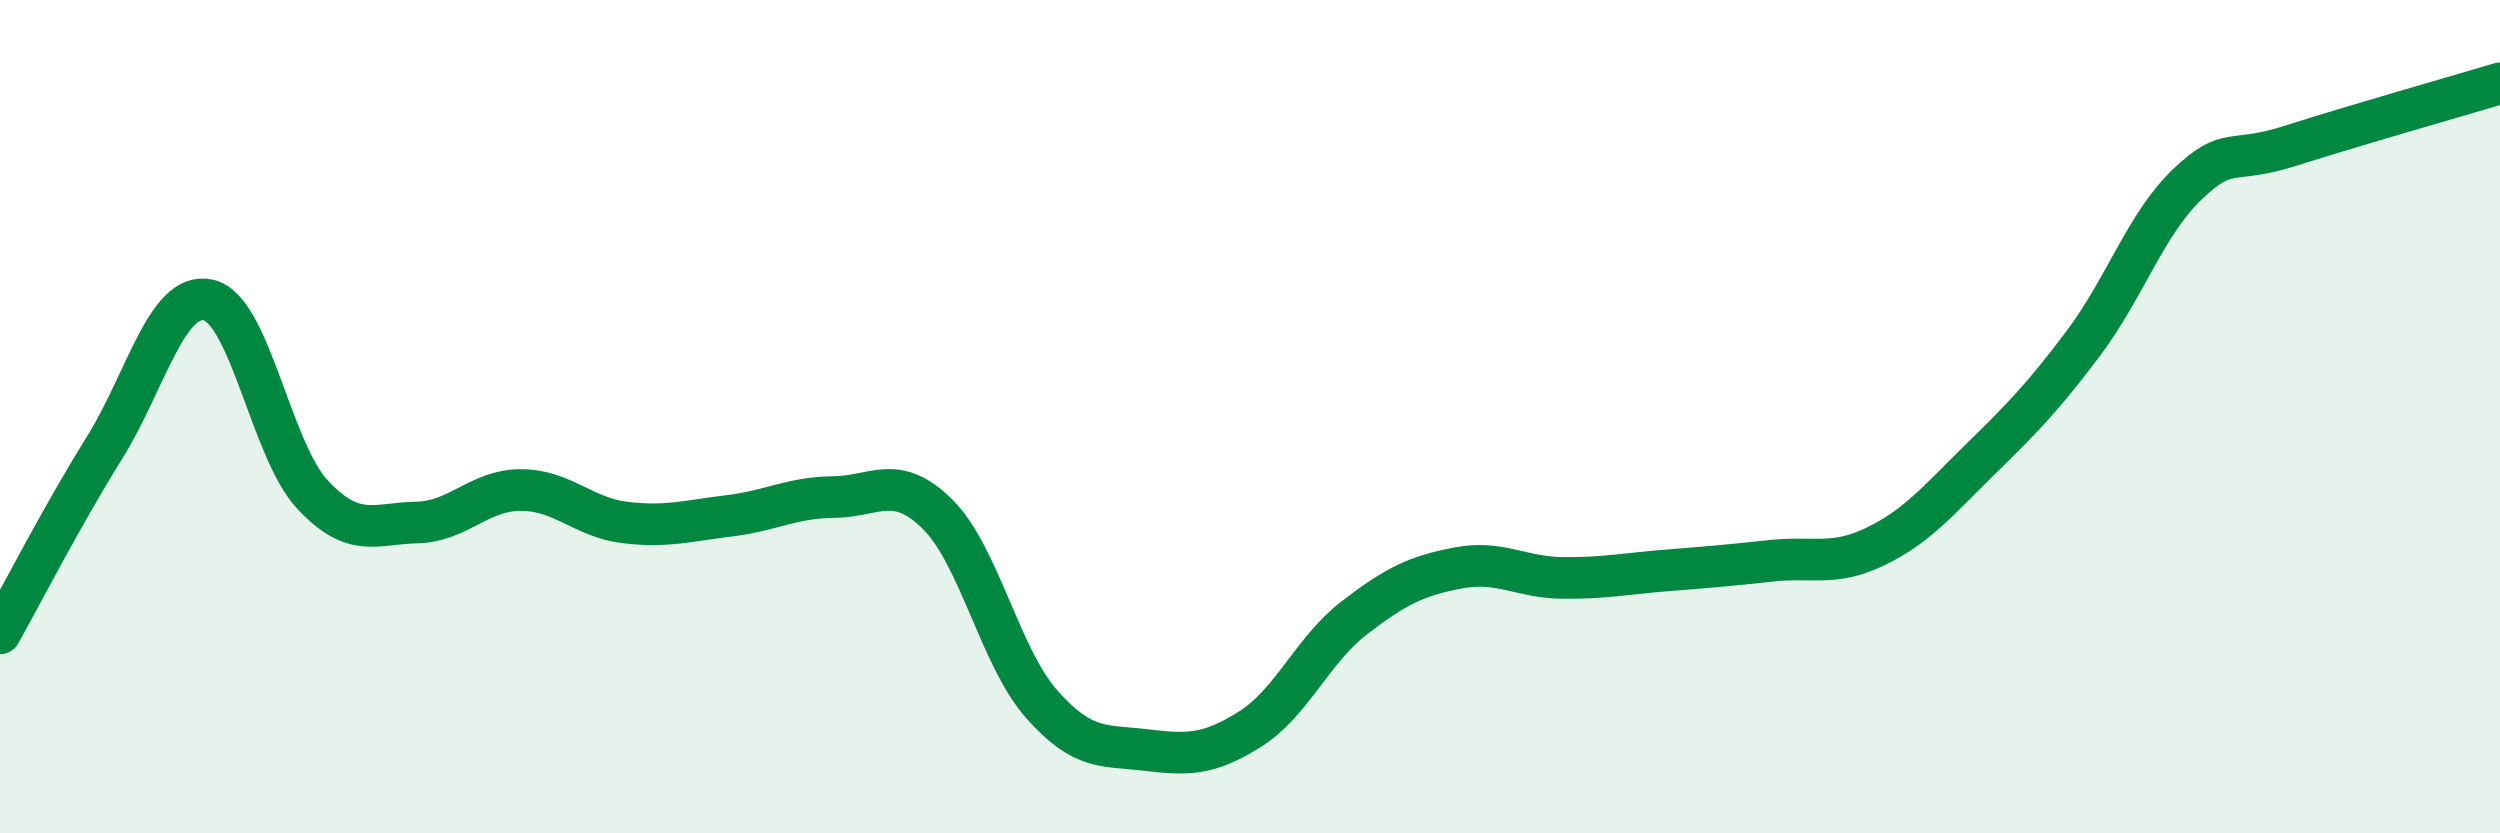
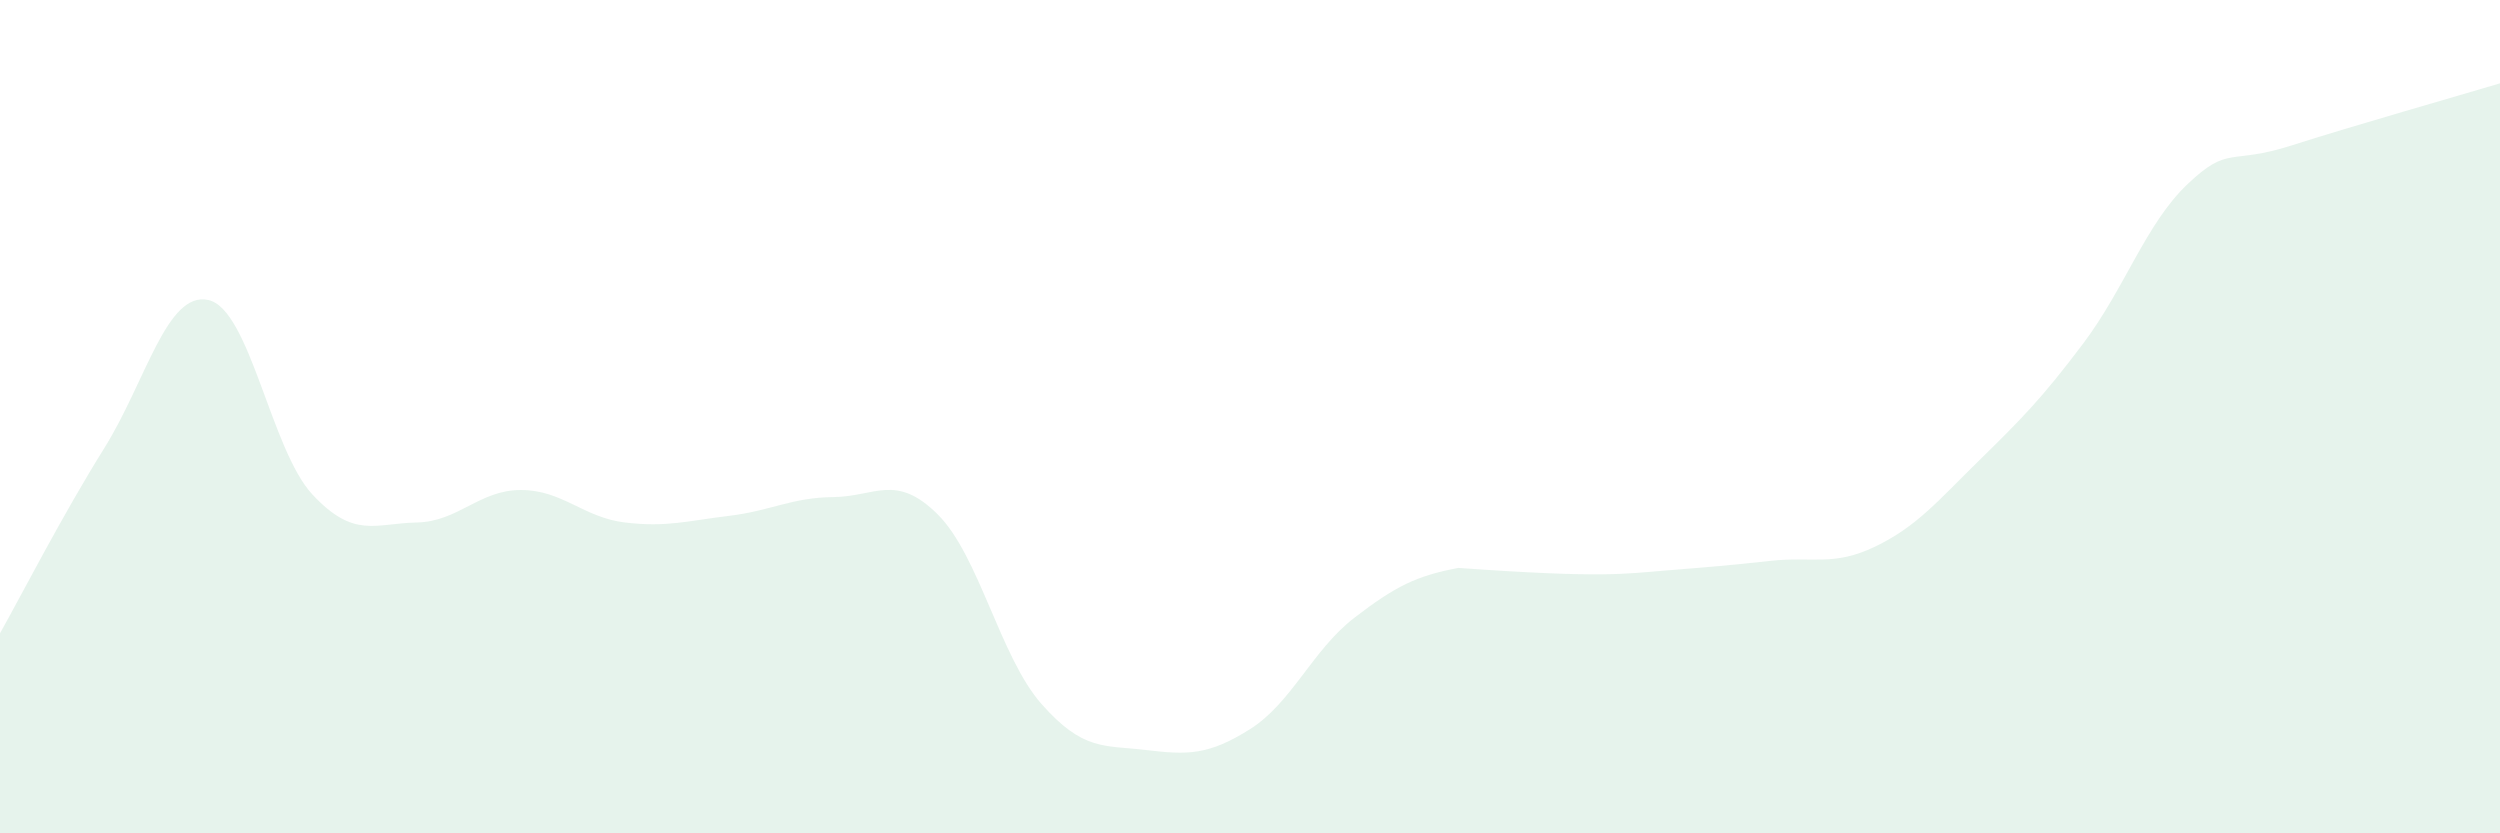
<svg xmlns="http://www.w3.org/2000/svg" width="60" height="20" viewBox="0 0 60 20">
-   <path d="M 0,15.2 C 0.5,14.31 1.5,12.36 2.5,10.76 C 3.5,9.16 4,6.98 5,7.2 C 6,7.42 6.5,10.8 7.5,11.87 C 8.5,12.94 9,12.56 10,12.54 C 11,12.52 11.5,11.76 12.5,11.76 C 13.5,11.76 14,12.42 15,12.54 C 16,12.66 16.5,12.5 17.5,12.38 C 18.5,12.26 19,11.94 20,11.93 C 21,11.92 21.5,11.35 22.5,12.34 C 23.5,13.33 24,15.77 25,16.9 C 26,18.03 26.5,17.88 27.5,18 C 28.5,18.12 29,18.13 30,17.5 C 31,16.87 31.5,15.6 32.5,14.83 C 33.5,14.06 34,13.82 35,13.63 C 36,13.44 36.5,13.86 37.5,13.87 C 38.5,13.88 39,13.77 40,13.69 C 41,13.61 41.5,13.57 42.5,13.46 C 43.5,13.35 44,13.6 45,13.12 C 46,12.64 46.5,12.03 47.5,11.05 C 48.5,10.07 49,9.57 50,8.24 C 51,6.91 51.5,5.37 52.5,4.42 C 53.5,3.47 53.5,3.97 55,3.49 C 56.5,3.01 59,2.3 60,2L60 20L0 20Z" fill="#008740" opacity="0.1" stroke-linecap="round" stroke-linejoin="round" />
-   <path d="M 0,15.2 C 0.5,14.31 1.5,12.36 2.5,10.76 C 3.5,9.16 4,6.98 5,7.2 C 6,7.42 6.5,10.8 7.5,11.87 C 8.5,12.94 9,12.56 10,12.54 C 11,12.52 11.5,11.76 12.5,11.76 C 13.5,11.76 14,12.42 15,12.54 C 16,12.66 16.5,12.5 17.5,12.38 C 18.5,12.26 19,11.94 20,11.93 C 21,11.92 21.5,11.35 22.5,12.34 C 23.5,13.33 24,15.77 25,16.9 C 26,18.03 26.5,17.88 27.5,18 C 28.5,18.12 29,18.13 30,17.5 C 31,16.87 31.5,15.6 32.5,14.83 C 33.5,14.06 34,13.82 35,13.63 C 36,13.44 36.5,13.86 37.5,13.87 C 38.5,13.88 39,13.77 40,13.69 C 41,13.61 41.5,13.57 42.5,13.46 C 43.5,13.35 44,13.6 45,13.12 C 46,12.64 46.5,12.03 47.5,11.05 C 48.5,10.07 49,9.57 50,8.24 C 51,6.91 51.5,5.37 52.5,4.42 C 53.5,3.47 53.5,3.97 55,3.49 C 56.5,3.01 59,2.3 60,2" stroke="#008740" stroke-width="1" fill="none" stroke-linecap="round" stroke-linejoin="round" />
+   <path d="M 0,15.2 C 0.5,14.31 1.5,12.36 2.5,10.76 C 3.5,9.16 4,6.98 5,7.2 C 6,7.42 6.5,10.8 7.5,11.87 C 8.5,12.94 9,12.56 10,12.54 C 11,12.52 11.5,11.76 12.5,11.76 C 13.5,11.76 14,12.42 15,12.54 C 16,12.66 16.5,12.5 17.5,12.38 C 18.5,12.26 19,11.94 20,11.93 C 21,11.92 21.5,11.35 22.5,12.34 C 23.5,13.33 24,15.77 25,16.9 C 26,18.03 26.5,17.88 27.5,18 C 28.5,18.12 29,18.13 30,17.5 C 31,16.87 31.5,15.6 32.5,14.83 C 33.5,14.06 34,13.82 35,13.63 C 38.5,13.88 39,13.77 40,13.69 C 41,13.61 41.5,13.57 42.5,13.46 C 43.5,13.35 44,13.6 45,13.12 C 46,12.64 46.5,12.03 47.5,11.05 C 48.5,10.07 49,9.57 50,8.24 C 51,6.91 51.5,5.37 52.5,4.42 C 53.5,3.47 53.5,3.97 55,3.49 C 56.5,3.01 59,2.3 60,2L60 20L0 20Z" fill="#008740" opacity="0.1" stroke-linecap="round" stroke-linejoin="round" />
</svg>